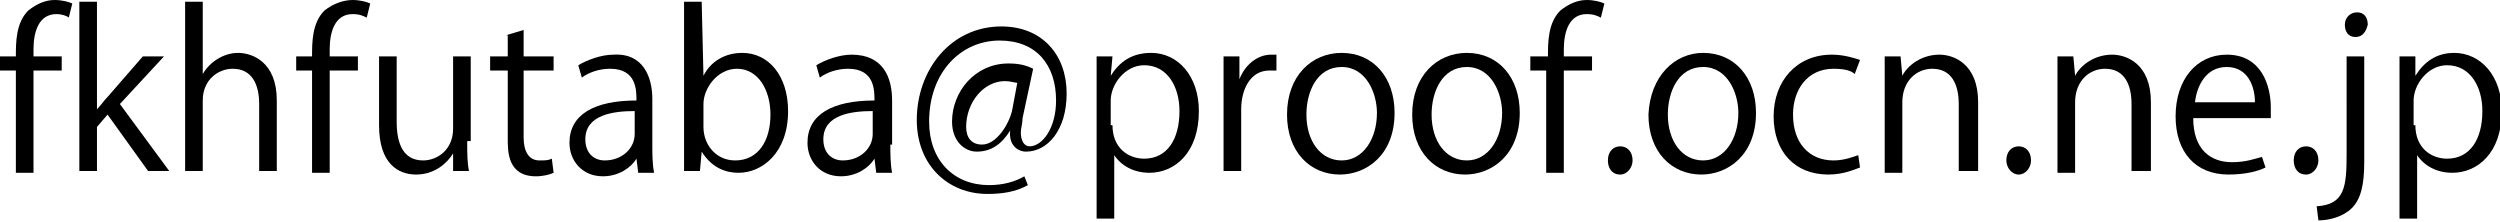
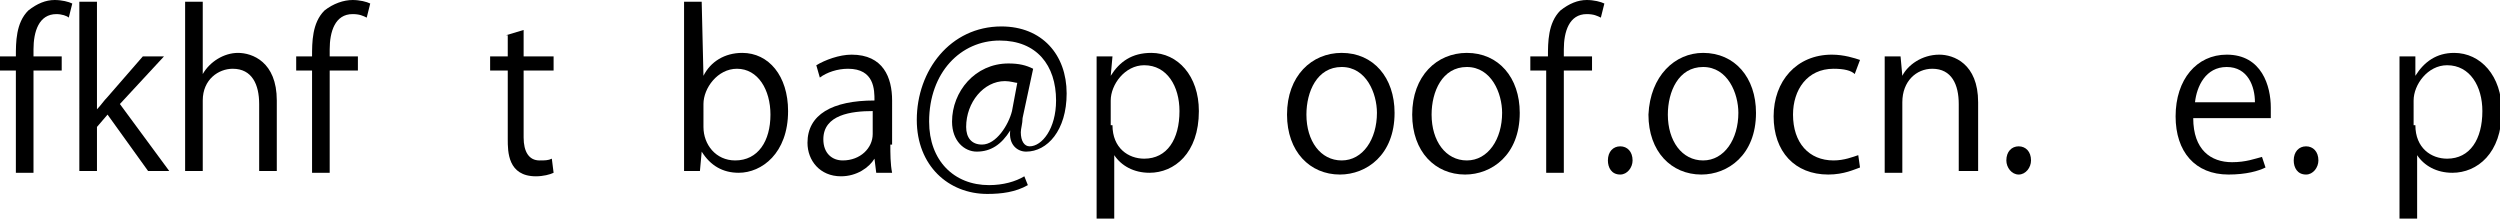
<svg xmlns="http://www.w3.org/2000/svg" version="1.1" id="レイヤー_1" x="0px" y="0px" viewBox="0 0 141.8 12.6" style="enable-background:new 0 0 141.8 12.6;" xml:space="preserve">
  <g>
    <path d="M0.9,3.2c0-0.8,0-1.9,0.7-2.6C2.1,0.2,2.6,0,3.1,0c0.4,0,0.8,0.1,1,0.2L3.9,1C3.8,0.9,3.5,0.8,3.2,0.8c-1,0-1.3,1-1.3,2   v0.4h1.6V4H1.9v5.8h-1V4H0V3.2H0.9z" />
    <path d="M9.6,9.7H8.4L6.1,6.5L5.5,7.2v2.5h-1V0.1h1v6.1h0C5.7,6,5.9,5.7,6.1,5.5l2-2.3h1.2L6.8,5.9L9.6,9.7z" />
    <path d="M15.7,9.7h-1V5.9c0-1.1-0.4-2-1.5-2c-0.8,0-1.7,0.6-1.7,1.8v4h-1V0.1h1v4.1h0c0.4-0.7,1.2-1.2,2-1.2s2.2,0.5,2.2,2.7V9.7z" />
    <path d="M17.7,3.2c0-0.8,0-1.9,0.7-2.6C18.9,0.2,19.5,0,20,0c0.4,0,0.8,0.1,1,0.2L20.8,1c-0.2-0.1-0.4-0.2-0.8-0.2   c-1,0-1.3,1-1.3,2v0.4h1.6V4h-1.6v5.8h-1V4h-0.9V3.2H17.7z" />
-     <path d="M26.5,8c0,0.7,0,1.2,0.1,1.7h-0.9l0-1h0c-0.3,0.5-1,1.2-2.1,1.2c-1,0-2.1-0.6-2.1-2.8V3.2h1v3.7c0,1.3,0.4,2.2,1.5,2.2   c0.8,0,1.7-0.6,1.7-1.8V3.2h1V8z" />
    <path d="M28.7,2l1-0.3v1.5h1.7V4h-1.7v3.8c0,0.8,0.3,1.3,0.9,1.3c0.3,0,0.5,0,0.7-0.1l0.1,0.8c-0.2,0.1-0.6,0.2-1,0.2   c-1.6,0-1.6-1.4-1.6-2.1V4h-1V3.2h1V2z" />
-     <path d="M37,8.2c0,0.5,0,1.1,0.1,1.6h-0.9l-0.1-0.8h0c-0.3,0.5-1,1-1.9,1c-1.2,0-1.9-0.9-1.9-1.9c0-1.6,1.4-2.4,3.8-2.4   c0-0.6,0-1.8-1.5-1.8c-0.6,0-1.2,0.2-1.6,0.5l-0.2-0.7c0.5-0.3,1.3-0.6,2-0.6C36.5,3,37,4.4,37,5.6V8.2z M36,6.3   c-1.2,0-2.8,0.2-2.8,1.6c0,0.8,0.5,1.2,1.1,1.2c1,0,1.7-0.7,1.7-1.5V6.3z" />
    <path d="M39.9,4.3C40.3,3.5,41.1,3,42.1,3c1.5,0,2.6,1.3,2.6,3.3c0,2.4-1.5,3.5-2.8,3.5c-0.9,0-1.6-0.4-2.1-1.2h0l-0.1,1.1h-0.9   c0-0.4,0-1.1,0-1.6v-8h1L39.9,4.3L39.9,4.3z M39.9,7.2c0,1,0.7,1.9,1.8,1.9c1.3,0,2-1.1,2-2.6c0-1.4-0.7-2.6-1.9-2.6   c-1.1,0-1.9,1.1-1.9,2V7.2z" />
    <path d="M50.5,8.2c0,0.5,0,1.1,0.1,1.6h-0.9l-0.1-0.8h0c-0.3,0.5-1,1-1.9,1c-1.2,0-1.9-0.9-1.9-1.9c0-1.6,1.4-2.4,3.8-2.4   c0-0.6,0-1.8-1.5-1.8c-0.6,0-1.2,0.2-1.6,0.5l-0.2-0.7c0.5-0.3,1.3-0.6,2-0.6c1.8,0,2.3,1.3,2.3,2.6V8.2z M49.5,6.3   c-1.2,0-2.8,0.2-2.8,1.6c0,0.8,0.5,1.2,1.1,1.2c1,0,1.7-0.7,1.7-1.5V6.3z" />
    <path d="M58,6.7C58,7,57.9,7.3,57.9,7.5c0,0.5,0.2,0.8,0.5,0.8c0.7,0,1.5-1,1.5-2.6c0-2-1.1-3.4-3.2-3.4c-2.2,0-4,1.8-4,4.6   c0,2.2,1.4,3.6,3.4,3.6c0.8,0,1.5-0.2,2-0.5l0.2,0.5c-0.7,0.4-1.5,0.5-2.3,0.5c-2.2,0-4-1.6-4-4.2c0-2.8,1.9-5.3,4.8-5.3   c2.3,0,3.7,1.6,3.7,3.8c0,2.1-1.1,3.3-2.3,3.3c-0.5,0-1-0.4-0.9-1.2h0c-0.5,0.8-1.1,1.2-1.9,1.2c-0.7,0-1.4-0.6-1.4-1.7   c0-1.7,1.3-3.3,3.2-3.3c0.6,0,1,0.1,1.4,0.3L58,6.7z M57.7,4.7c-0.1,0-0.4-0.1-0.7-0.1c-1.2,0-2.2,1.2-2.2,2.6c0,0.6,0.3,1,0.9,1   c0.8,0,1.5-1.1,1.7-1.9L57.7,4.7z" />
    <path d="M63,4.3C63.5,3.5,64.2,3,65.3,3c1.5,0,2.7,1.3,2.7,3.3c0,2.4-1.4,3.5-2.8,3.5c-0.9,0-1.6-0.4-2-1h0v3.6h-1V5.3   c0-0.9,0-1.5,0-2.1h0.9L63,4.3L63,4.3z M63.1,7.1c0,1.3,0.9,1.9,1.8,1.9c1.3,0,2-1.1,2-2.7c0-1.4-0.7-2.6-2-2.6   c-1.1,0-1.9,1.1-1.9,2V7.1z" />
-     <path d="M72.4,4c-0.1,0-0.2,0-0.4,0c-1.1,0-1.6,1.1-1.6,2.2v3.5h-1V5.2c0-0.7,0-1.3,0-2h0.9l0,1.3h0c0.3-0.8,1-1.4,1.8-1.4   c0.1,0,0.2,0,0.3,0V4z" />
    <path d="M79.1,6.4c0,2.4-1.6,3.5-3.1,3.5c-1.7,0-3-1.3-3-3.4c0-2.2,1.4-3.5,3.1-3.5C77.9,3,79.1,4.4,79.1,6.4z M76.1,3.8   c-1.4,0-2,1.4-2,2.7c0,1.5,0.8,2.6,2,2.6c1.2,0,2-1.2,2-2.7C78.1,5.3,77.5,3.8,76.1,3.8z" />
    <path d="M86.2,6.4c0,2.4-1.6,3.5-3.1,3.5c-1.7,0-3-1.3-3-3.4c0-2.2,1.4-3.5,3.1-3.5C85,3,86.2,4.4,86.2,6.4z M83.2,3.8   c-1.4,0-2,1.4-2,2.7c0,1.5,0.8,2.6,2,2.6c1.2,0,2-1.2,2-2.7C85.2,5.3,84.6,3.8,83.2,3.8z" />
    <path d="M87.8,3.2c0-0.8,0-1.9,0.7-2.6C89,0.2,89.5,0,90,0c0.4,0,0.8,0.1,1,0.2L90.8,1c-0.2-0.1-0.4-0.2-0.8-0.2c-1,0-1.3,1-1.3,2   v0.4h1.6V4h-1.6v5.8h-1V4h-0.9V3.2H87.8z" />
    <path d="M91.2,9.1c0-0.5,0.3-0.8,0.7-0.8s0.7,0.3,0.7,0.8c0,0.4-0.3,0.8-0.7,0.8C91.4,9.9,91.2,9.5,91.2,9.1z" />
    <path d="M99.6,6.4c0,2.4-1.6,3.5-3.1,3.5c-1.7,0-3-1.3-3-3.4C93.6,4.3,95,3,96.6,3C98.4,3,99.6,4.4,99.6,6.4z M96.6,3.8   c-1.4,0-2,1.4-2,2.7c0,1.5,0.8,2.6,2,2.6c1.2,0,2-1.2,2-2.7C98.6,5.3,98,3.8,96.6,3.8z" />
    <path d="M105.5,9.5c-0.3,0.1-0.9,0.4-1.8,0.4c-1.9,0-3.1-1.3-3.1-3.3c0-2,1.3-3.5,3.3-3.5c0.7,0,1.3,0.2,1.6,0.3l-0.3,0.8   C105,4,104.6,3.9,104,3.9c-1.5,0-2.3,1.2-2.3,2.6c0,1.6,0.9,2.6,2.3,2.6c0.6,0,1.1-0.2,1.4-0.3L105.5,9.5z" />
    <path d="M112.1,9.7h-1V5.9c0-1.1-0.4-2-1.5-2c-0.9,0-1.7,0.7-1.7,1.9v4h-1V4.9c0-0.7,0-1.2,0-1.7h0.9l0.1,1.1h0   c0.3-0.6,1.1-1.2,2.1-1.2c0.8,0,2.2,0.5,2.2,2.7V9.7z" />
    <path d="M113.8,9.1c0-0.5,0.3-0.8,0.7-0.8s0.7,0.3,0.7,0.8c0,0.4-0.3,0.8-0.7,0.8C114.1,9.9,113.8,9.5,113.8,9.1z" />
-     <path d="M121.9,9.7h-1V5.9c0-1.1-0.4-2-1.5-2c-0.9,0-1.7,0.7-1.7,1.9v4h-1V4.9c0-0.7,0-1.2,0-1.7h0.9l0.1,1.1h0   c0.3-0.6,1.1-1.2,2.1-1.2c0.8,0,2.2,0.5,2.2,2.7V9.7z" />
    <path d="M128.5,9.5c-0.4,0.2-1.1,0.4-2.1,0.4c-1.9,0-3-1.3-3-3.3c0-2.1,1.2-3.5,2.9-3.5c2,0,2.5,1.8,2.5,3c0,0.2,0,0.4,0,0.6h-4.4   c0,1.8,1,2.5,2.2,2.5c0.8,0,1.3-0.2,1.7-0.3L128.5,9.5z M127.9,5.8c0-0.9-0.4-2-1.6-2c-1.2,0-1.7,1.1-1.8,2H127.9z" />
    <path d="M130.1,9.1c0-0.5,0.3-0.8,0.7-0.8s0.7,0.3,0.7,0.8c0,0.4-0.3,0.8-0.7,0.8C130.3,9.9,130.1,9.5,130.1,9.1z" />
-     <path d="M134.1,9.2c0,1.3-0.2,2.1-0.7,2.6c-0.5,0.5-1.3,0.7-1.9,0.7l-0.1-0.8c1.6-0.1,1.7-1.1,1.7-3V3.2h1V9.2z M133.6,2.1   c-0.4,0-0.6-0.3-0.6-0.7c0-0.4,0.3-0.7,0.7-0.7c0.4,0,0.6,0.3,0.6,0.7C134.2,1.8,134,2.1,133.6,2.1z" />
    <path d="M137,4.3c0.5-0.8,1.2-1.3,2.2-1.3c1.5,0,2.7,1.3,2.7,3.3c0,2.4-1.4,3.5-2.8,3.5c-0.9,0-1.6-0.4-2-1h0v3.6h-1V5.3   c0-0.9,0-1.5,0-2.1h0.9L137,4.3L137,4.3z M137,7.1c0,1.3,0.9,1.9,1.8,1.9c1.3,0,2-1.1,2-2.7c0-1.4-0.7-2.6-2-2.6   c-1.1,0-1.9,1.1-1.9,2V7.1z" />
  </g>
</svg>